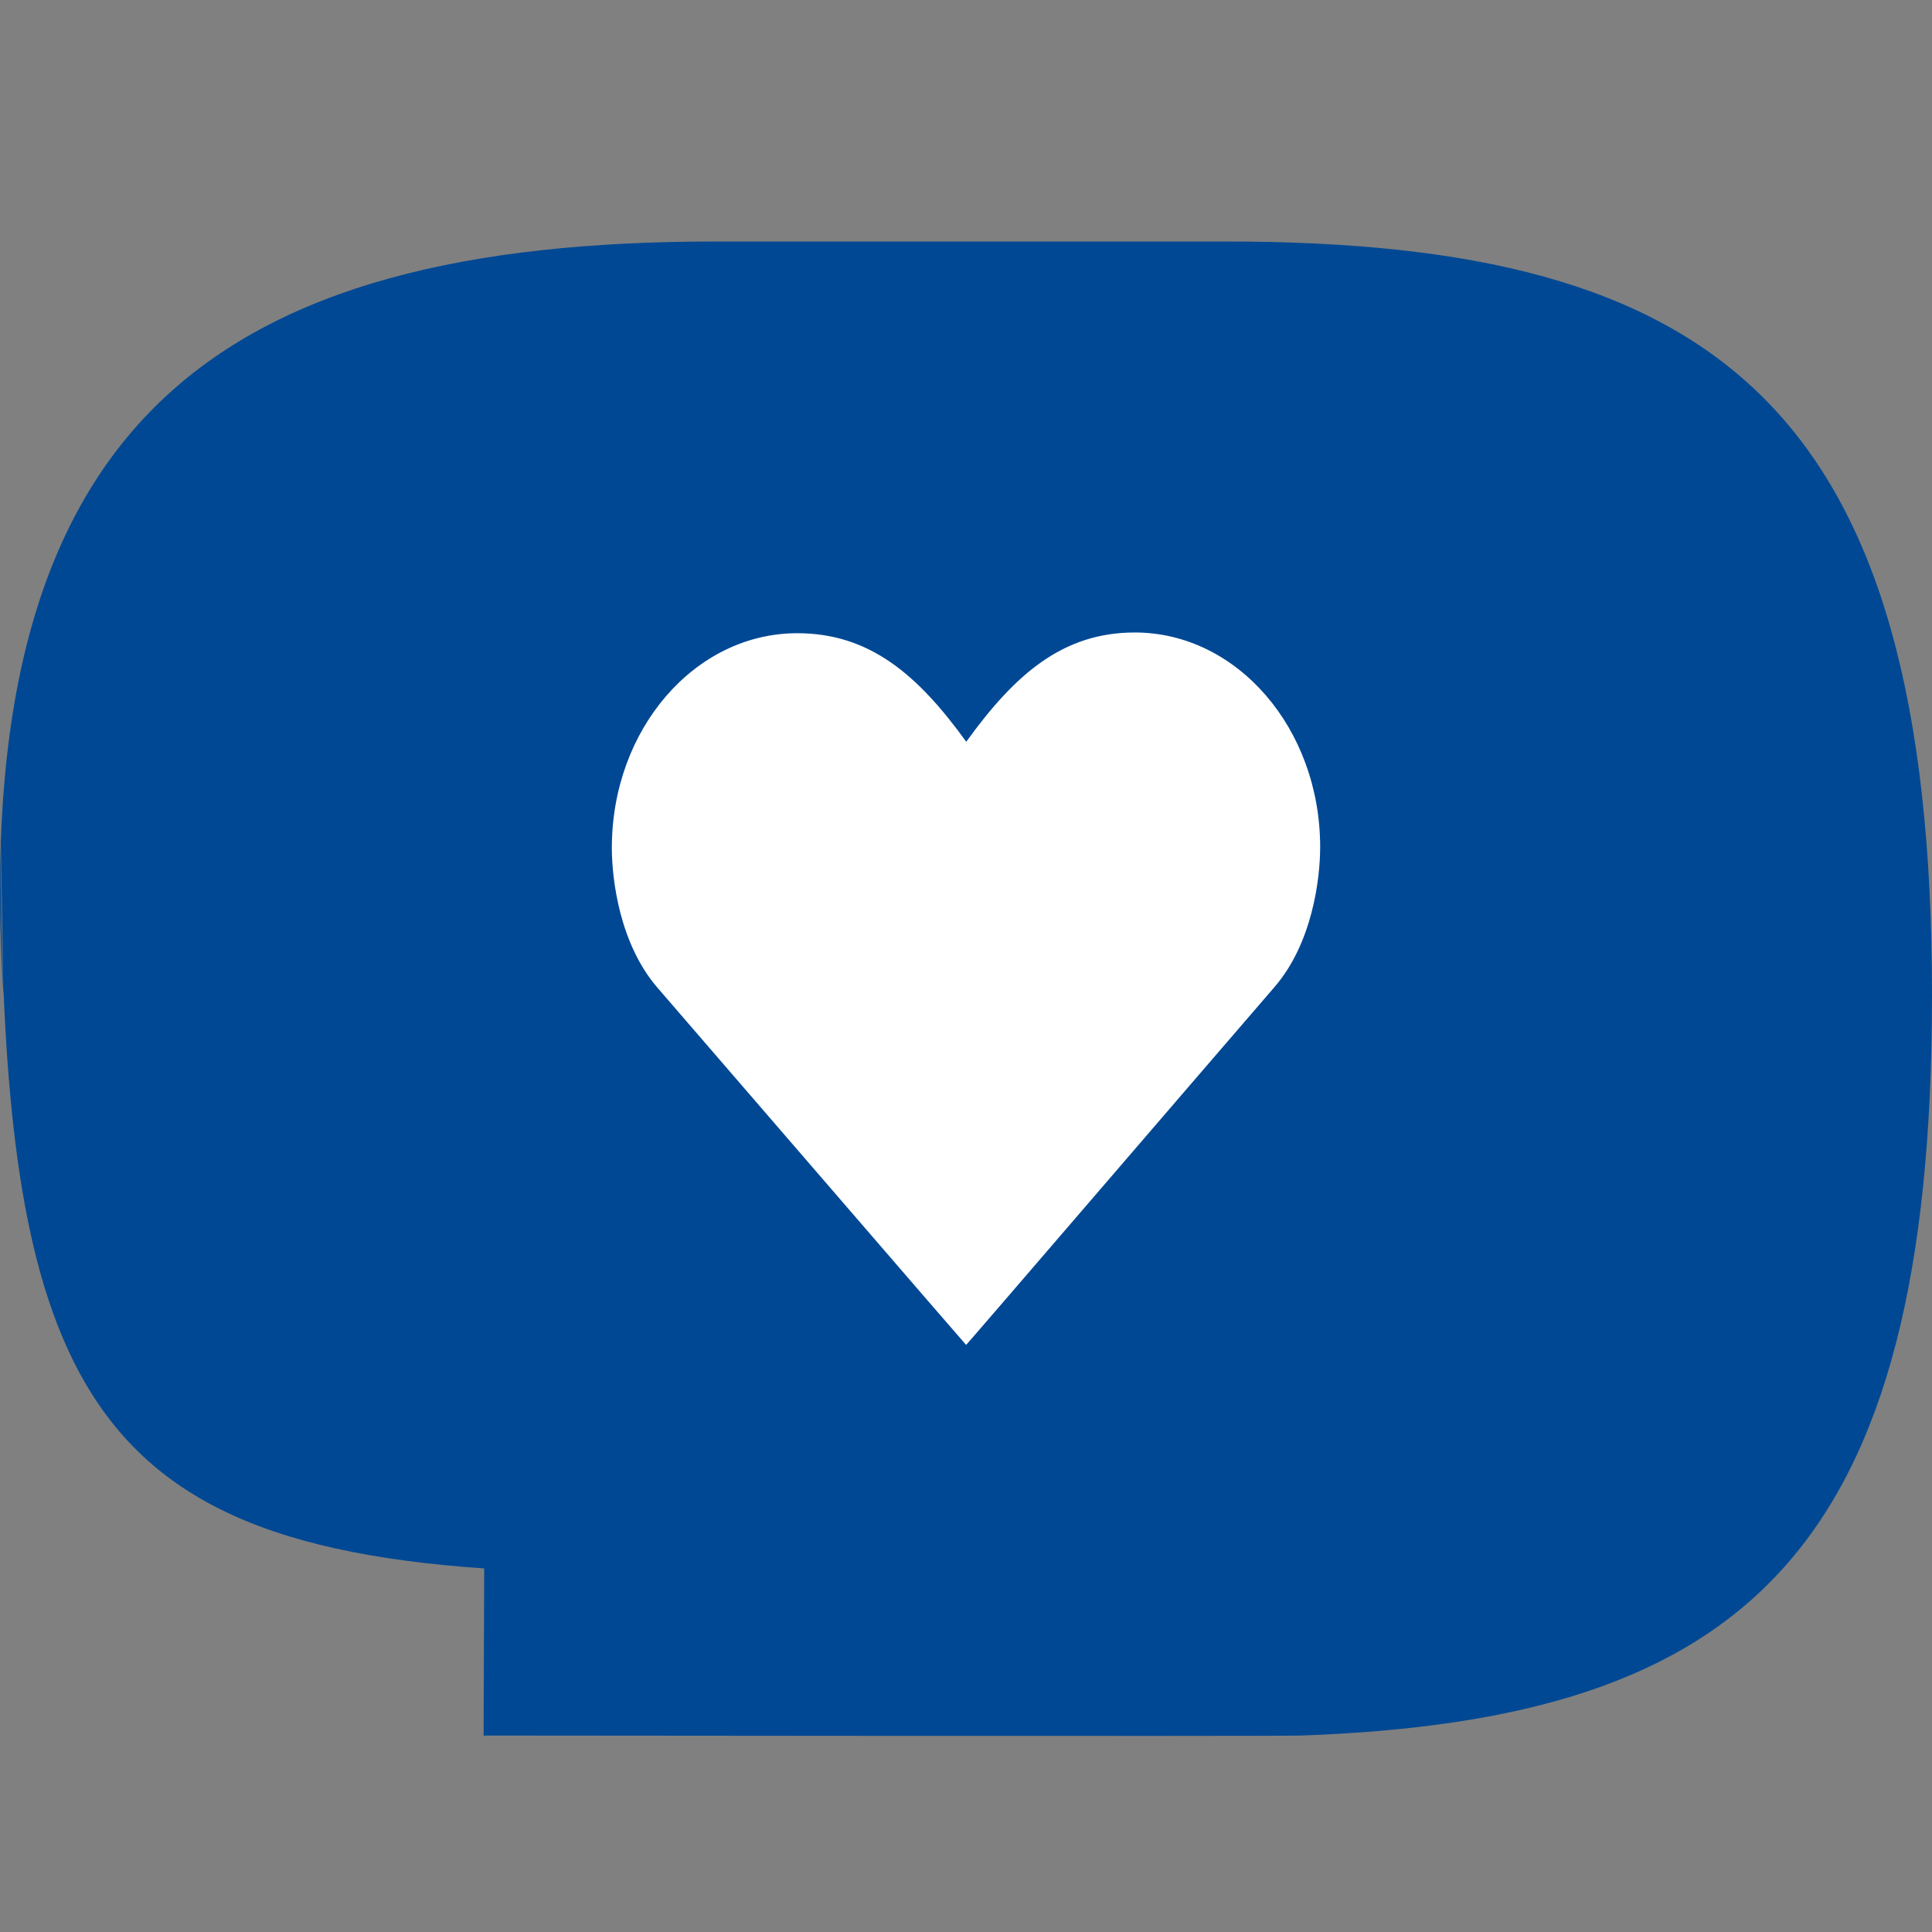
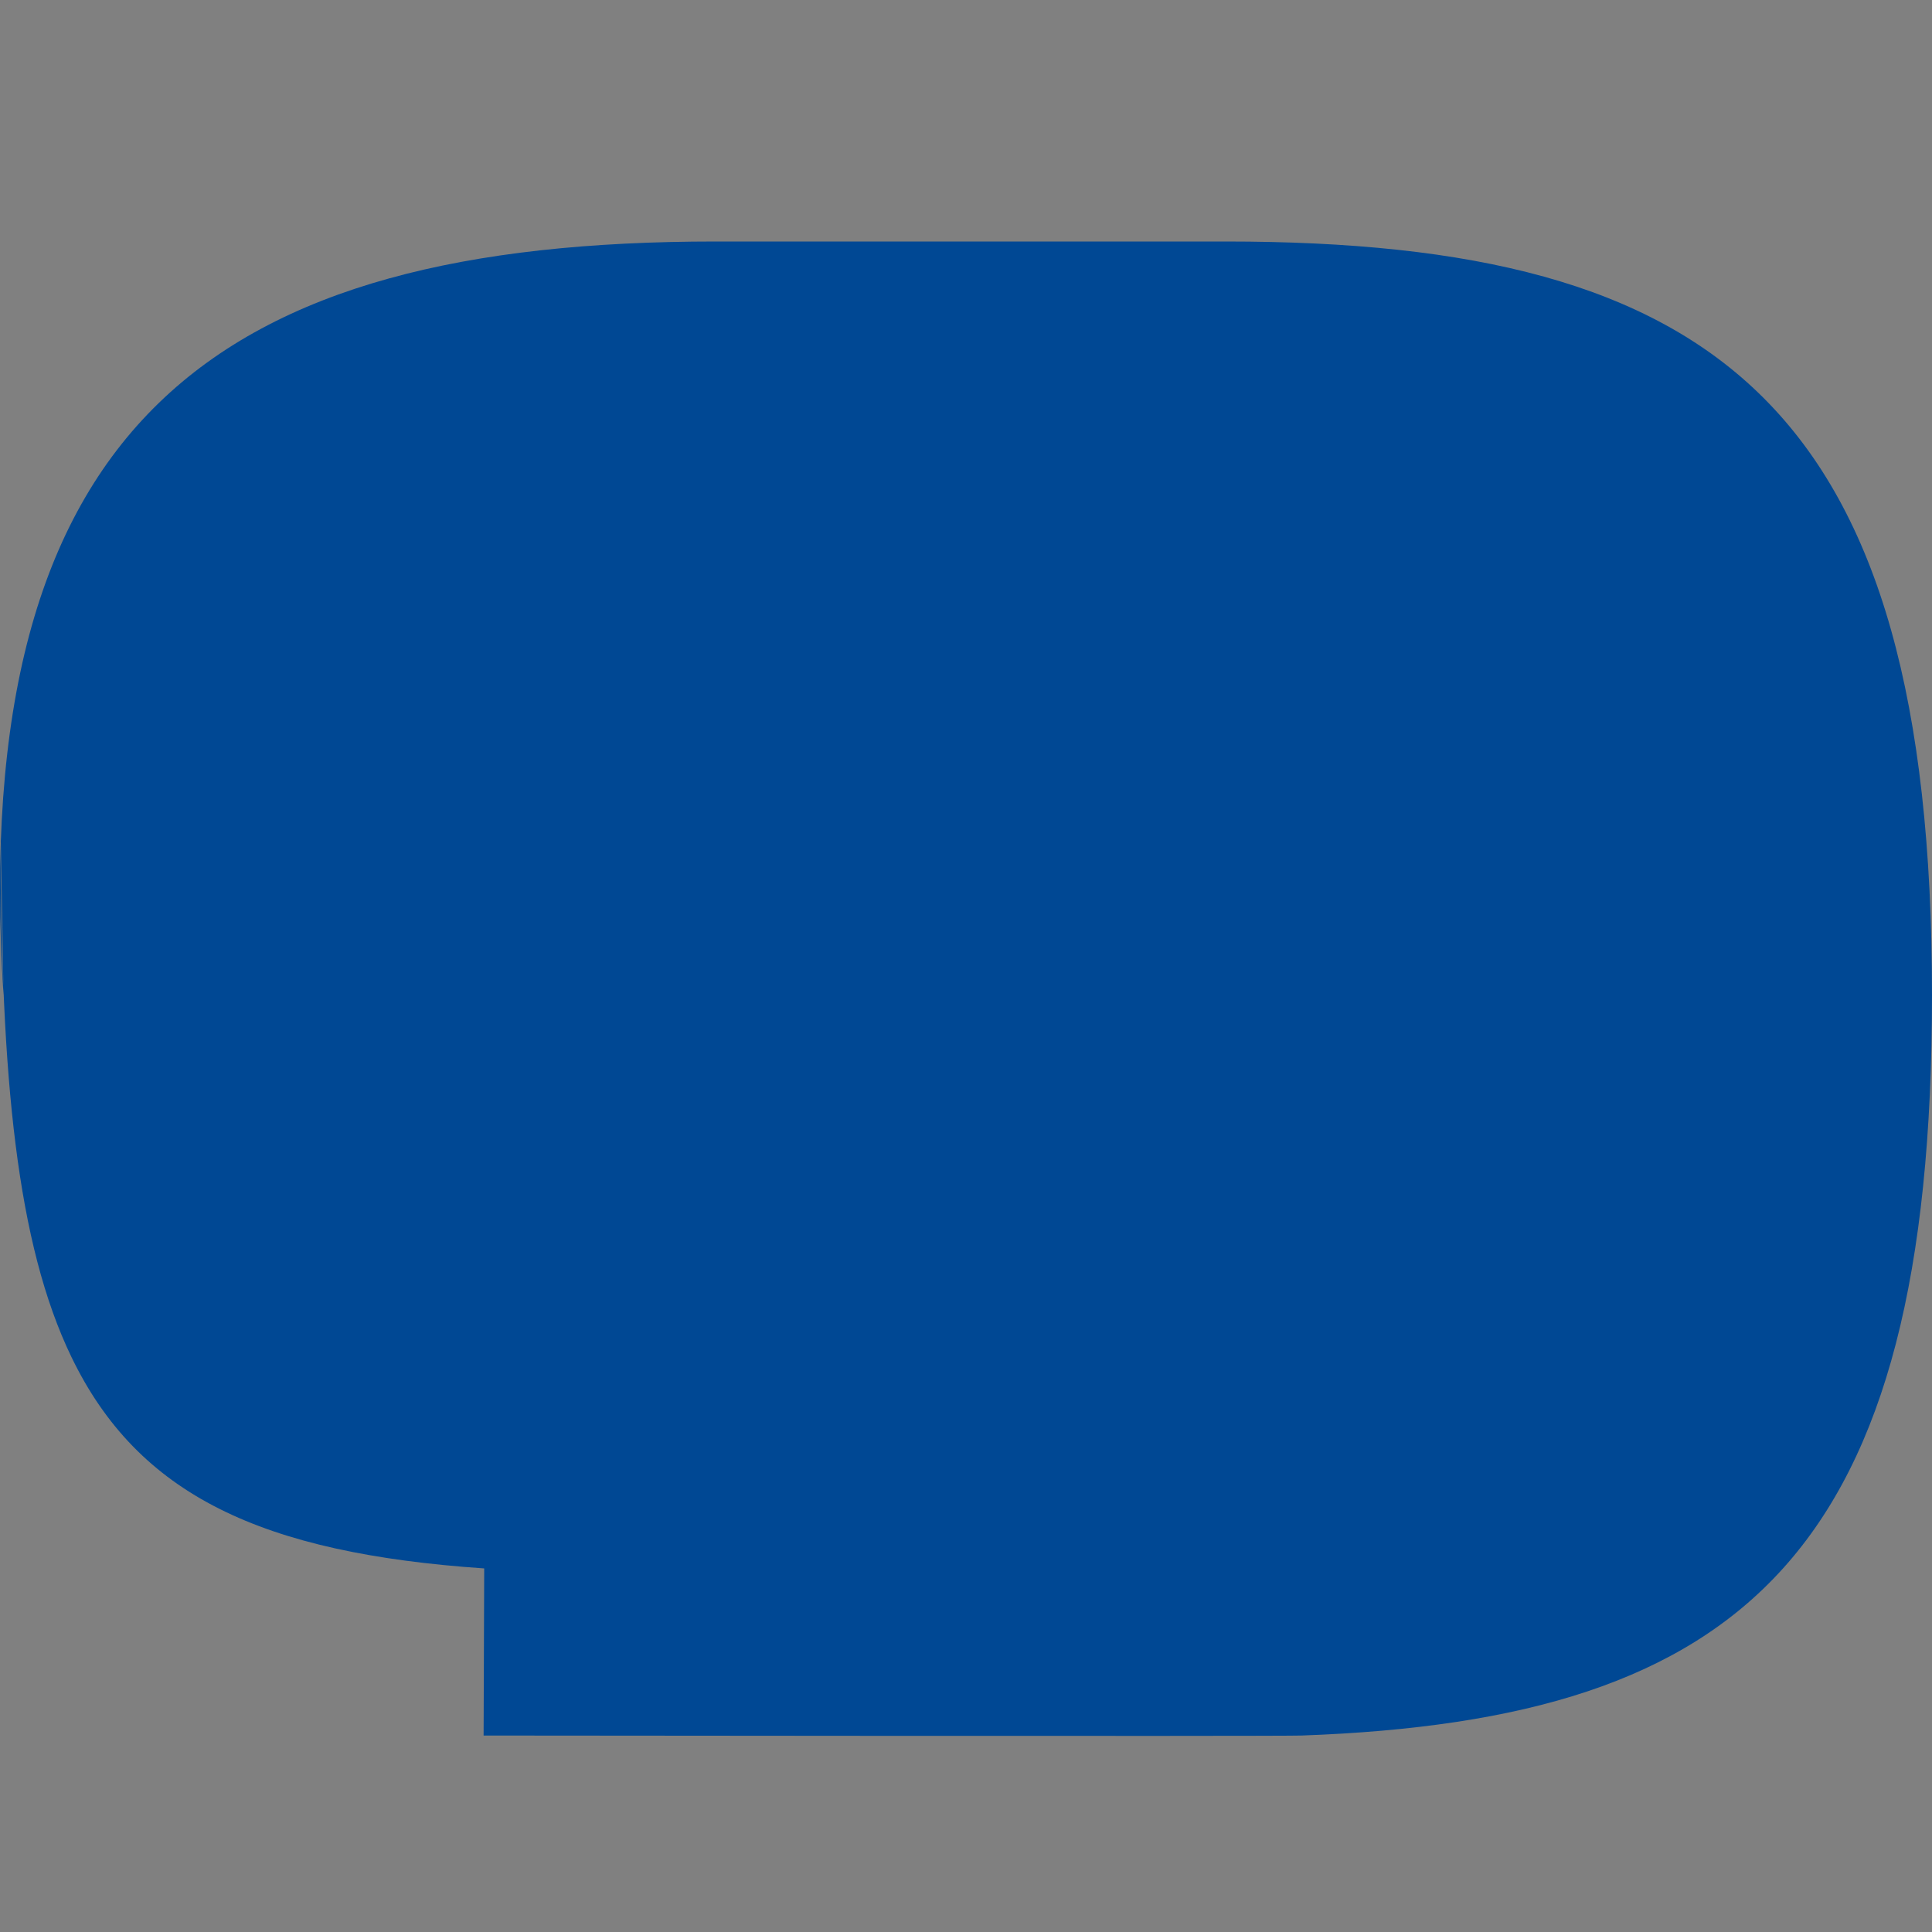
<svg xmlns="http://www.w3.org/2000/svg" width="16" height="16" viewBox="0 0 16 16" fill="none">
  <rect x="0" y="0" width="16" height="16" fill="#808080" stroke="none" />
  <path fill-rule="evenodd" clip-rule="evenodd" d="M0.029 8.241C-0.274 3.484 1.798 2 5.926 2H10.152C14.231 2 16 3.376 16 8.241C16 12.853 14.455 14.241 10.778 14.373C10.595 14.38 4.005 14.373 4.005 14.373L4.01 12.989C2.167 12.863 1.144 12.382 0.592 11.239C0.139 10.302 0.006 8.92 0.006 6.927" fill="#004894" />
-   <path fill-rule="evenodd" clip-rule="evenodd" d="M8.001 11.138C7.998 11.138 6.136 8.979 5.445 8.18C5.133 7.819 5.067 7.288 5.067 7.021C5.067 6.04 5.754 5.244 6.602 5.244C7.2 5.244 7.599 5.585 8.002 6.143L8.002 6.143C8.405 5.585 8.8 5.238 9.398 5.238C10.245 5.238 10.933 6.034 10.933 7.015C10.933 7.282 10.867 7.813 10.555 8.174C9.864 8.974 8.005 11.138 8.001 11.138Z" fill="white" />
</svg>